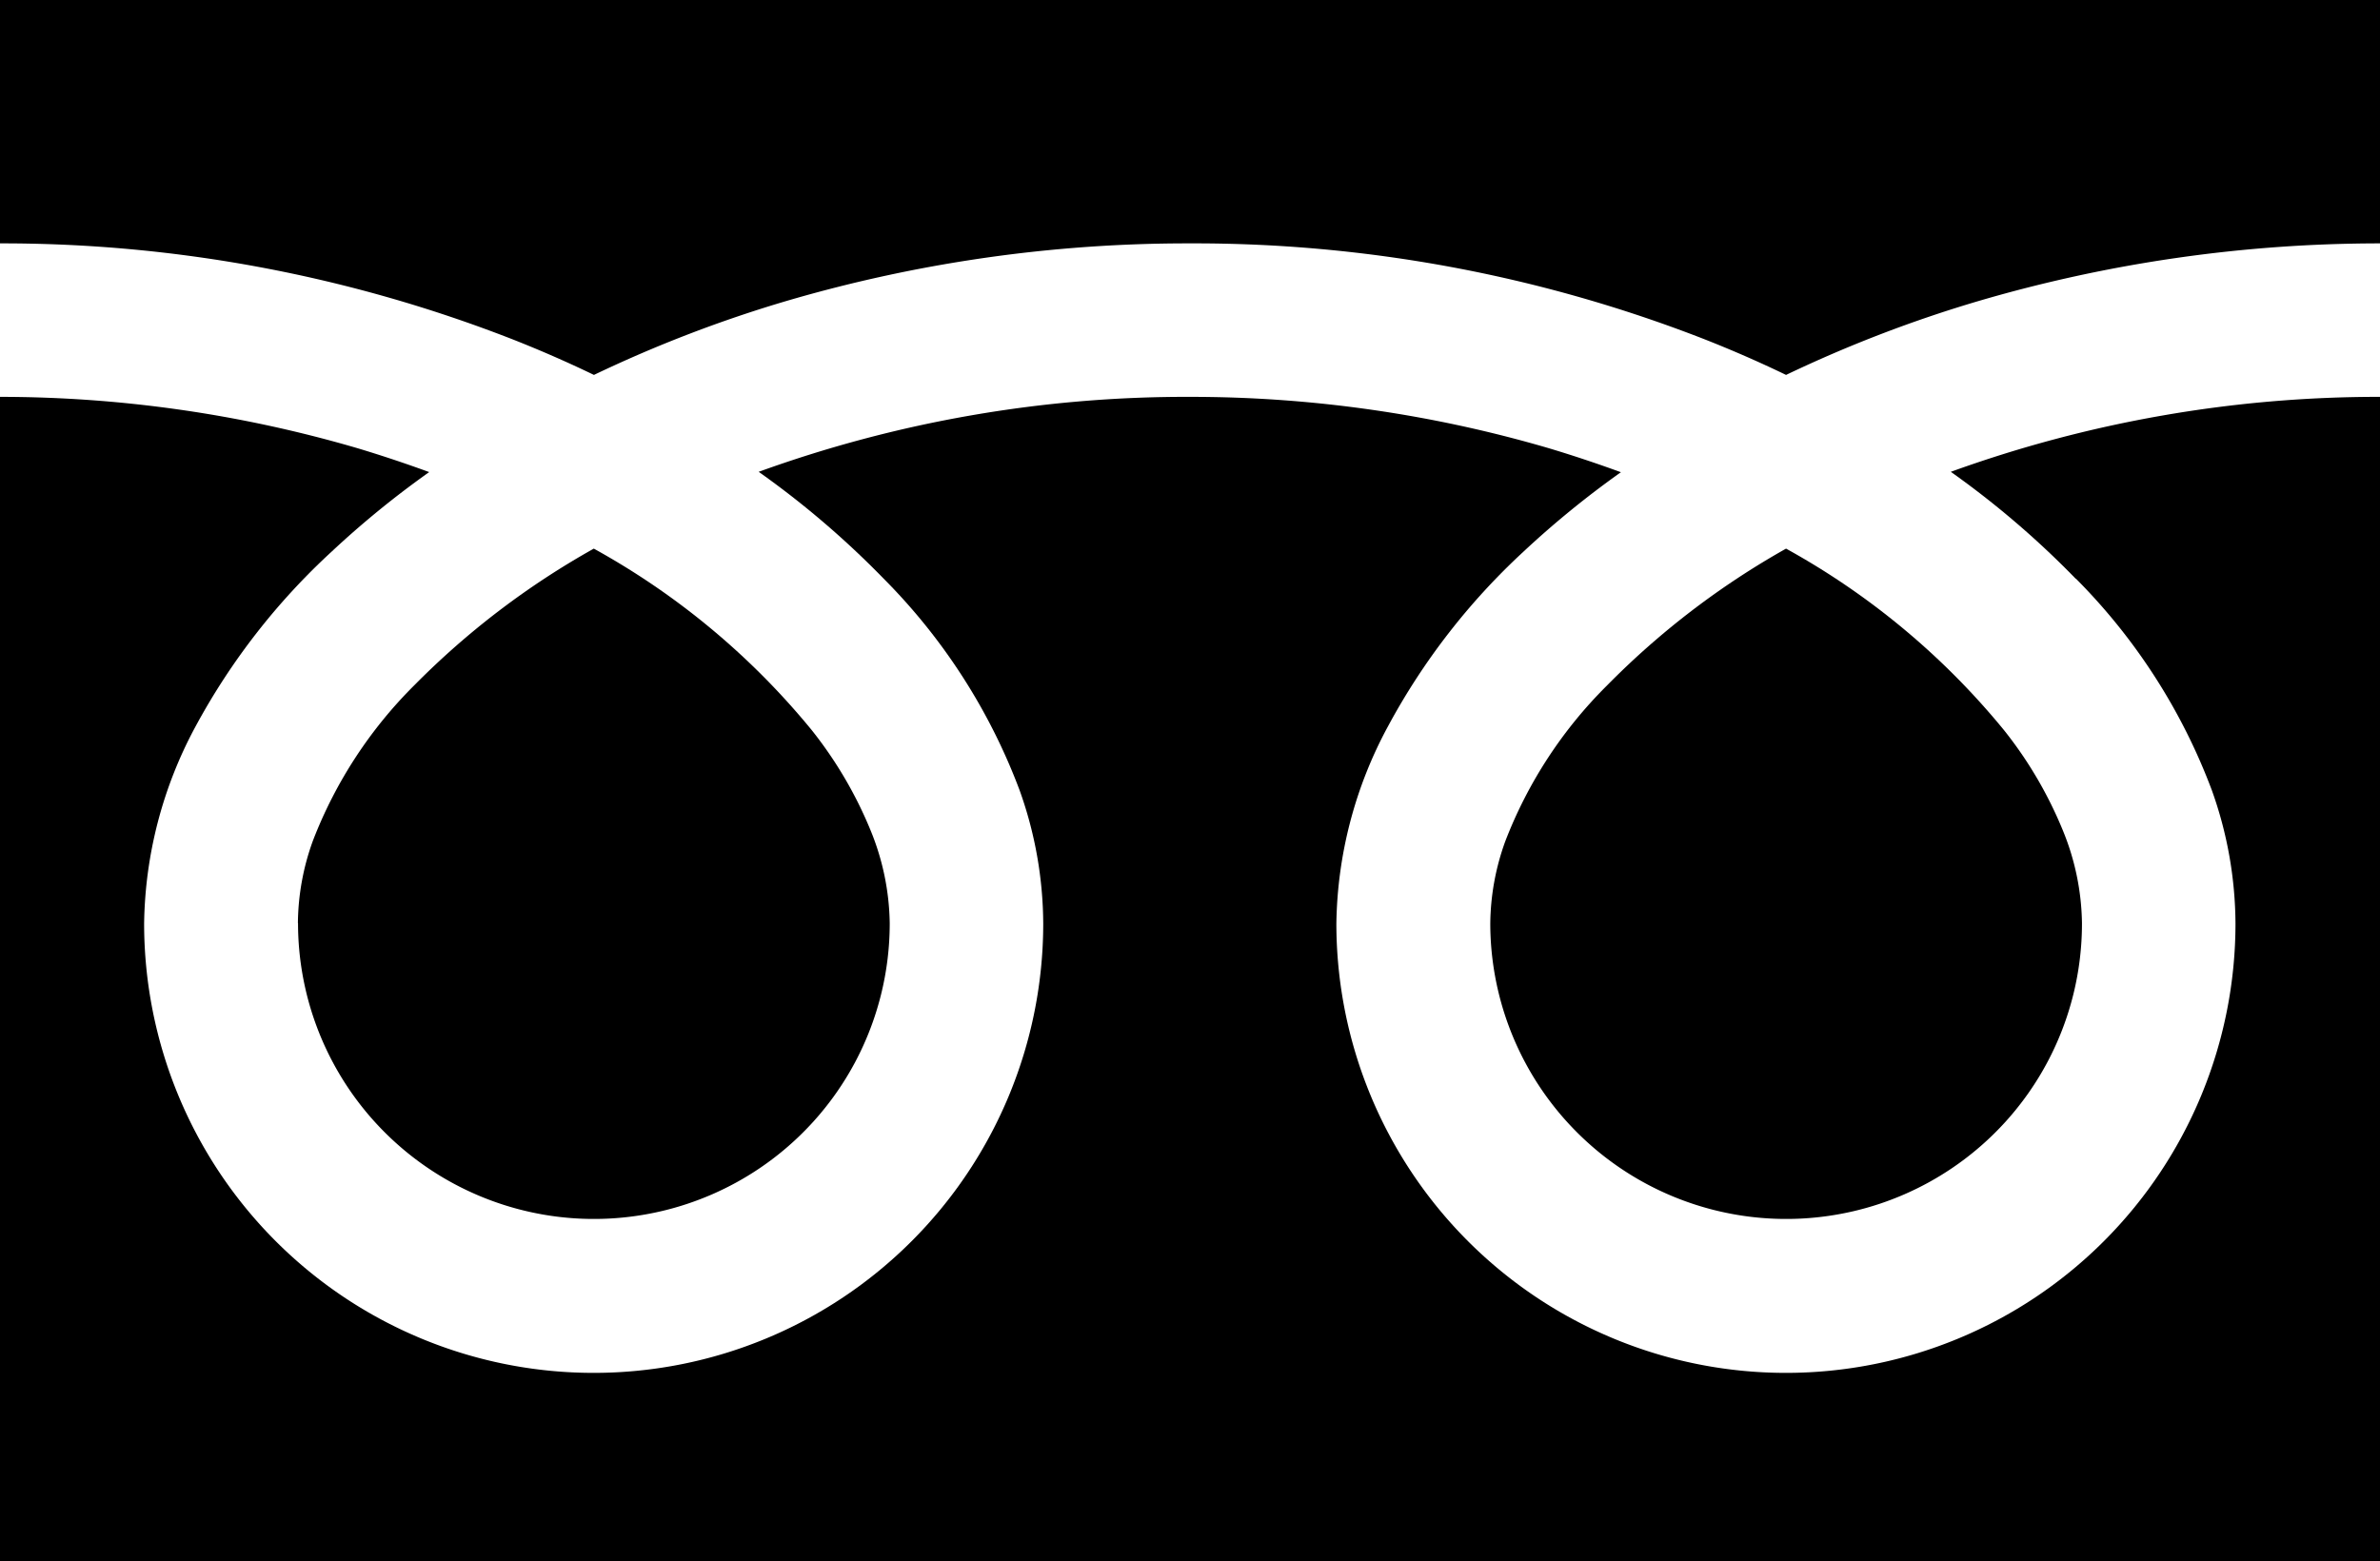
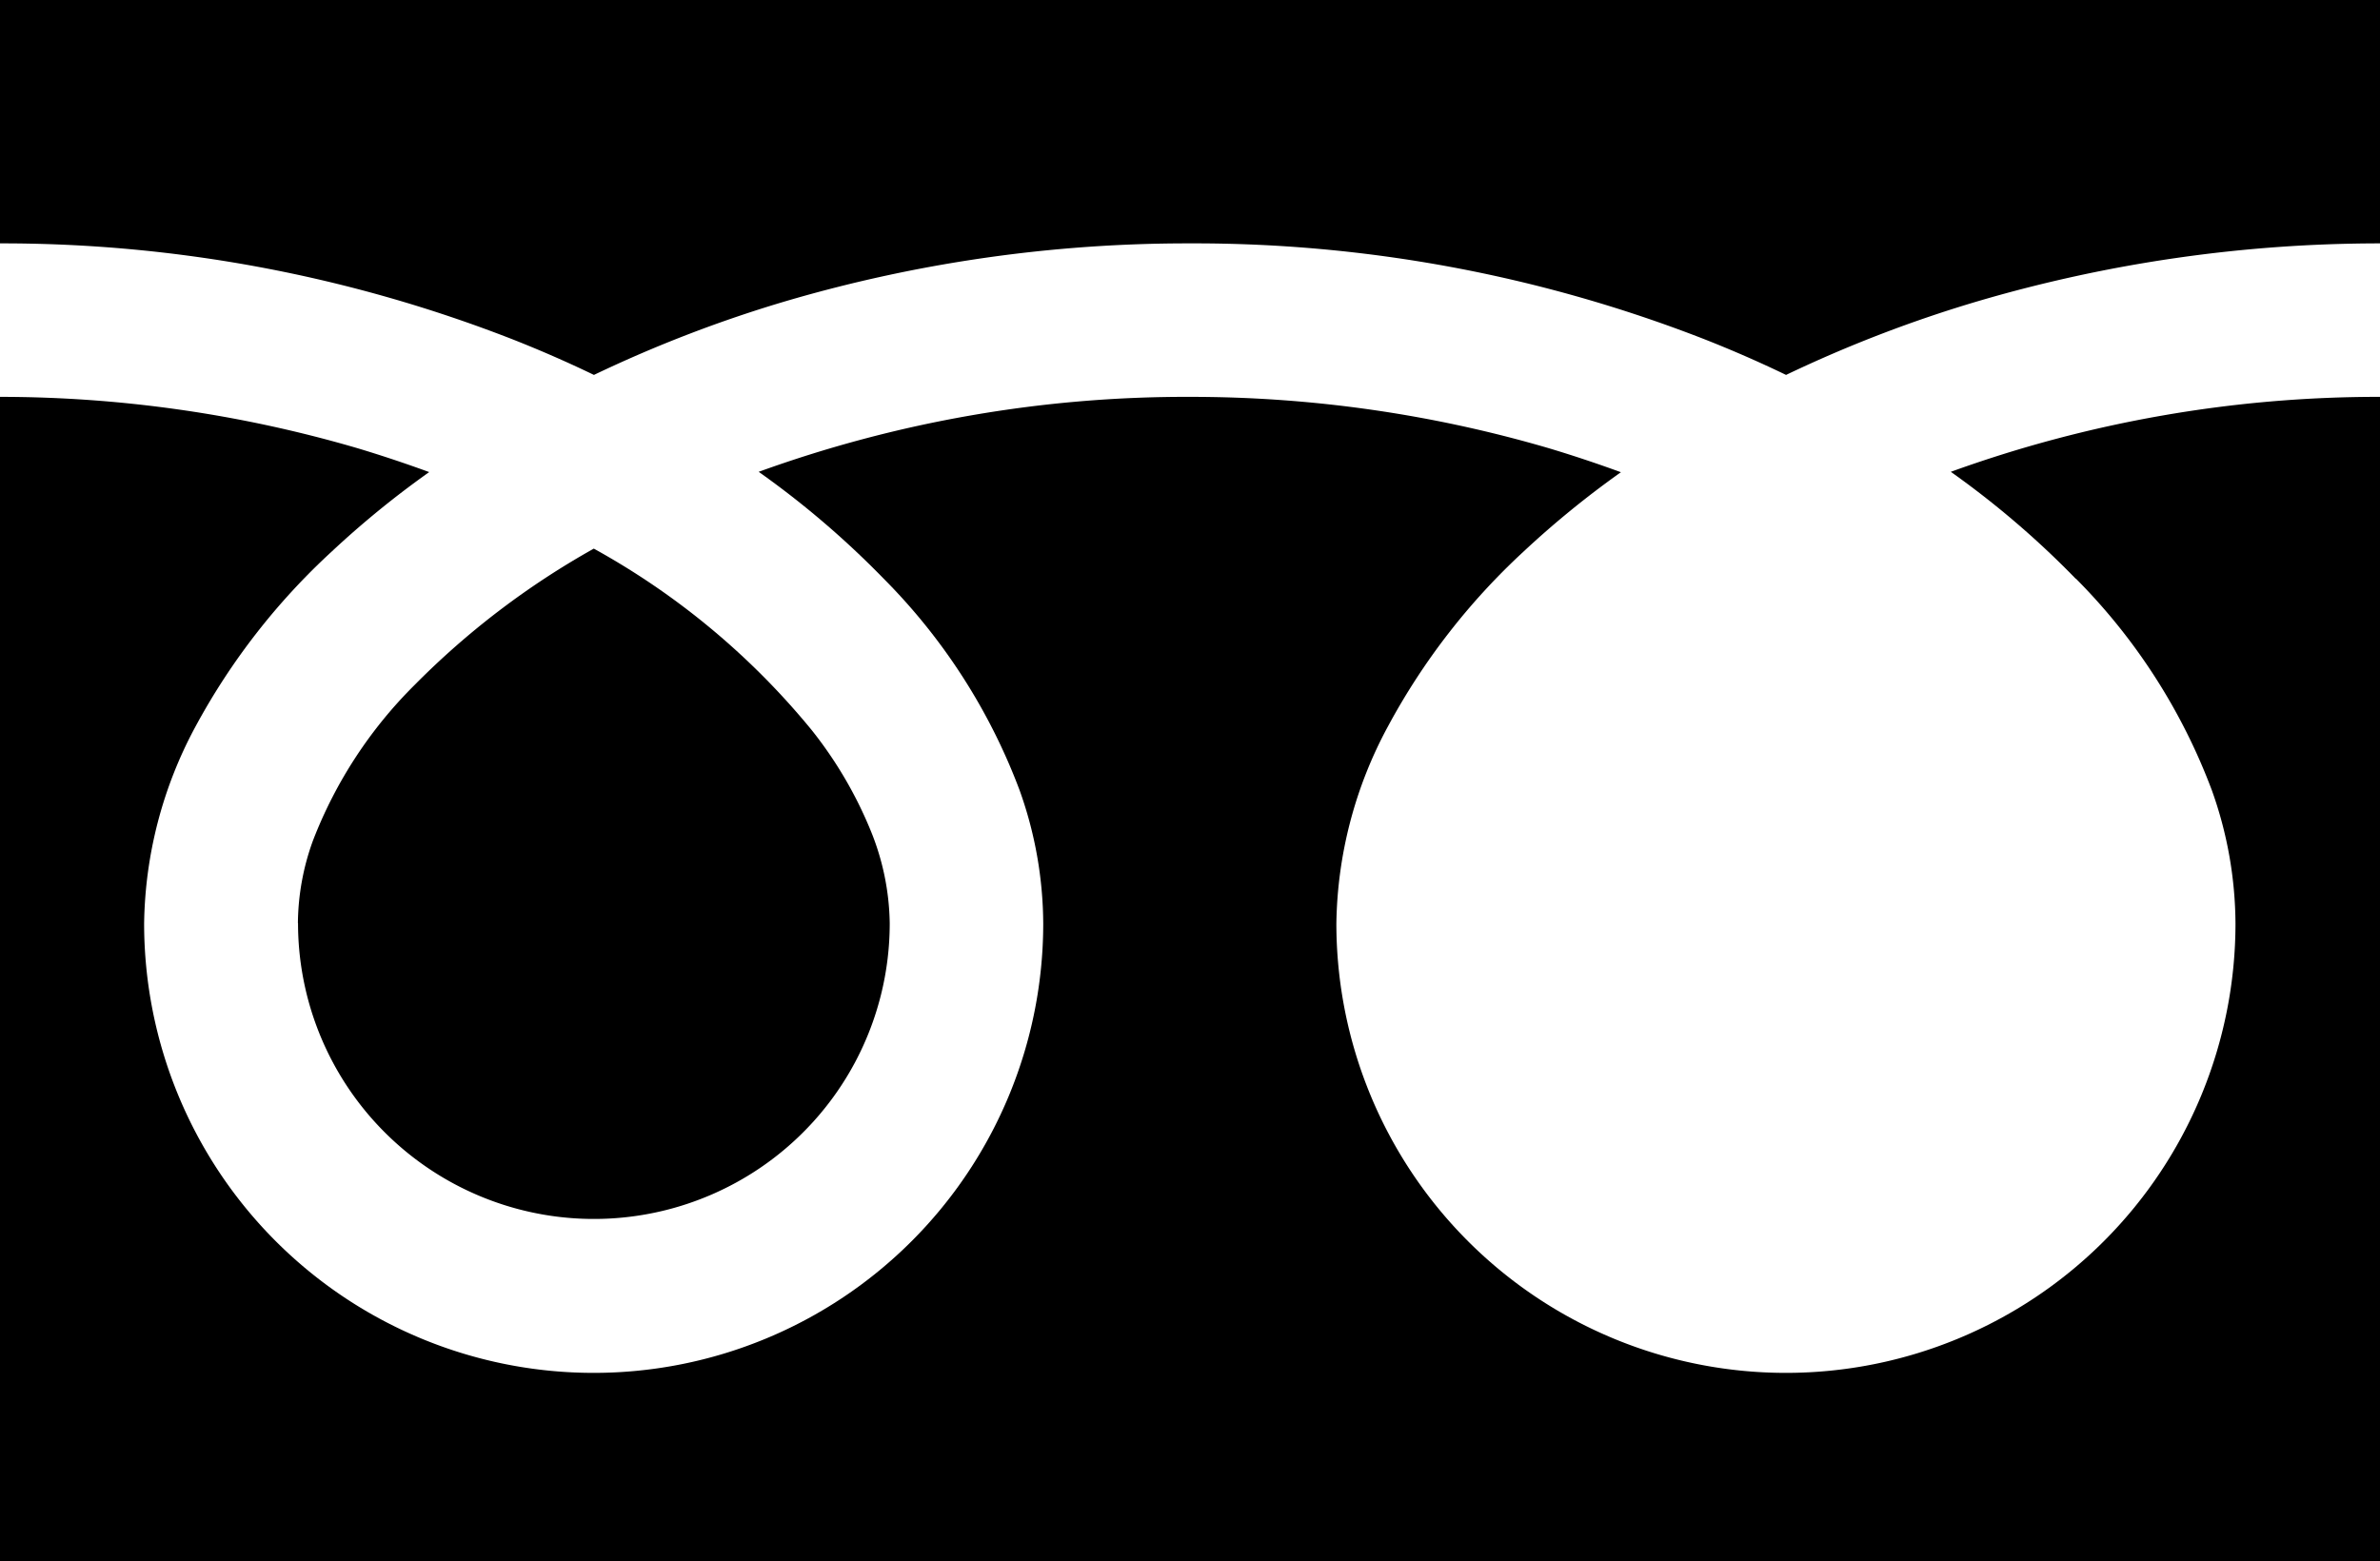
<svg xmlns="http://www.w3.org/2000/svg" id="グループ_4262" data-name="グループ 4262" width="18" height="11.81" viewBox="0 0 18 11.81">
  <defs>
    <clipPath id="clip-path">
      <rect id="長方形_6918" data-name="長方形 6918" width="18" height="11.81" />
    </clipPath>
  </defs>
  <g id="グループ_4261" data-name="グループ 4261" clip-path="url(#clip-path)">
    <path id="パス_1832" data-name="パス 1832" d="M0,0V1.841a10.613,10.613,0,0,1,3.872.724q.32.126.62.271a9.811,9.811,0,0,1,1.465-.562A10.774,10.774,0,0,1,9,1.841a10.617,10.617,0,0,1,3.888.724q.32.126.62.271a9.819,9.819,0,0,1,1.466-.562A10.78,10.78,0,0,1,18,1.841V0Z" />
-     <path id="パス_1833" data-name="パス 1833" d="M320.59,120.771a2.238,2.238,0,0,0,3.488,1.856,2.233,2.233,0,0,0,.987-1.856,1.909,1.909,0,0,0-.144-.7,3.1,3.1,0,0,0-.445-.759,5.658,5.658,0,0,0-1.649-1.374,6.083,6.083,0,0,0-1.354,1.035,3.362,3.362,0,0,0-.77,1.18,1.868,1.868,0,0,0-.113.622" transform="translate(-309.319 -113.788)" />
    <path id="パス_1834" data-name="パス 1834" d="M15.7,86.752a4.514,4.514,0,0,1,1.028,1.6,3.029,3.029,0,0,1,.179,1.008,3.4,3.4,0,1,1-6.8,0,3.223,3.223,0,0,1,.39-1.49,5.066,5.066,0,0,1,1.026-1.323,7.065,7.065,0,0,1,.736-.6c-.178-.065-.36-.126-.547-.182A9.625,9.625,0,0,0,9,85.377a9.492,9.492,0,0,0-3.262.567,6.806,6.806,0,0,1,.945.808,4.517,4.517,0,0,1,1.028,1.6,3.026,3.026,0,0,1,.179,1.008,3.4,3.4,0,1,1-6.8,0,3.224,3.224,0,0,1,.389-1.49A5.068,5.068,0,0,1,2.51,86.546a7.045,7.045,0,0,1,.736-.6c-.178-.065-.36-.126-.547-.182A9.629,9.629,0,0,0,0,85.377v8.809H18V85.377a9.494,9.494,0,0,0-3.246.567,6.8,6.8,0,0,1,.944.808" transform="translate(0 -82.375)" />
    <path id="パス_1835" data-name="パス 1835" d="M64.118,120.771a2.238,2.238,0,0,0,3.488,1.856,2.234,2.234,0,0,0,.987-1.856,1.915,1.915,0,0,0-.144-.7,3.111,3.111,0,0,0-.445-.759,5.662,5.662,0,0,0-1.649-1.374A6.078,6.078,0,0,0,65,118.969a3.362,3.362,0,0,0-.77,1.18,1.866,1.866,0,0,0-.113.622" transform="translate(-61.864 -113.788)" />
  </g>
</svg>